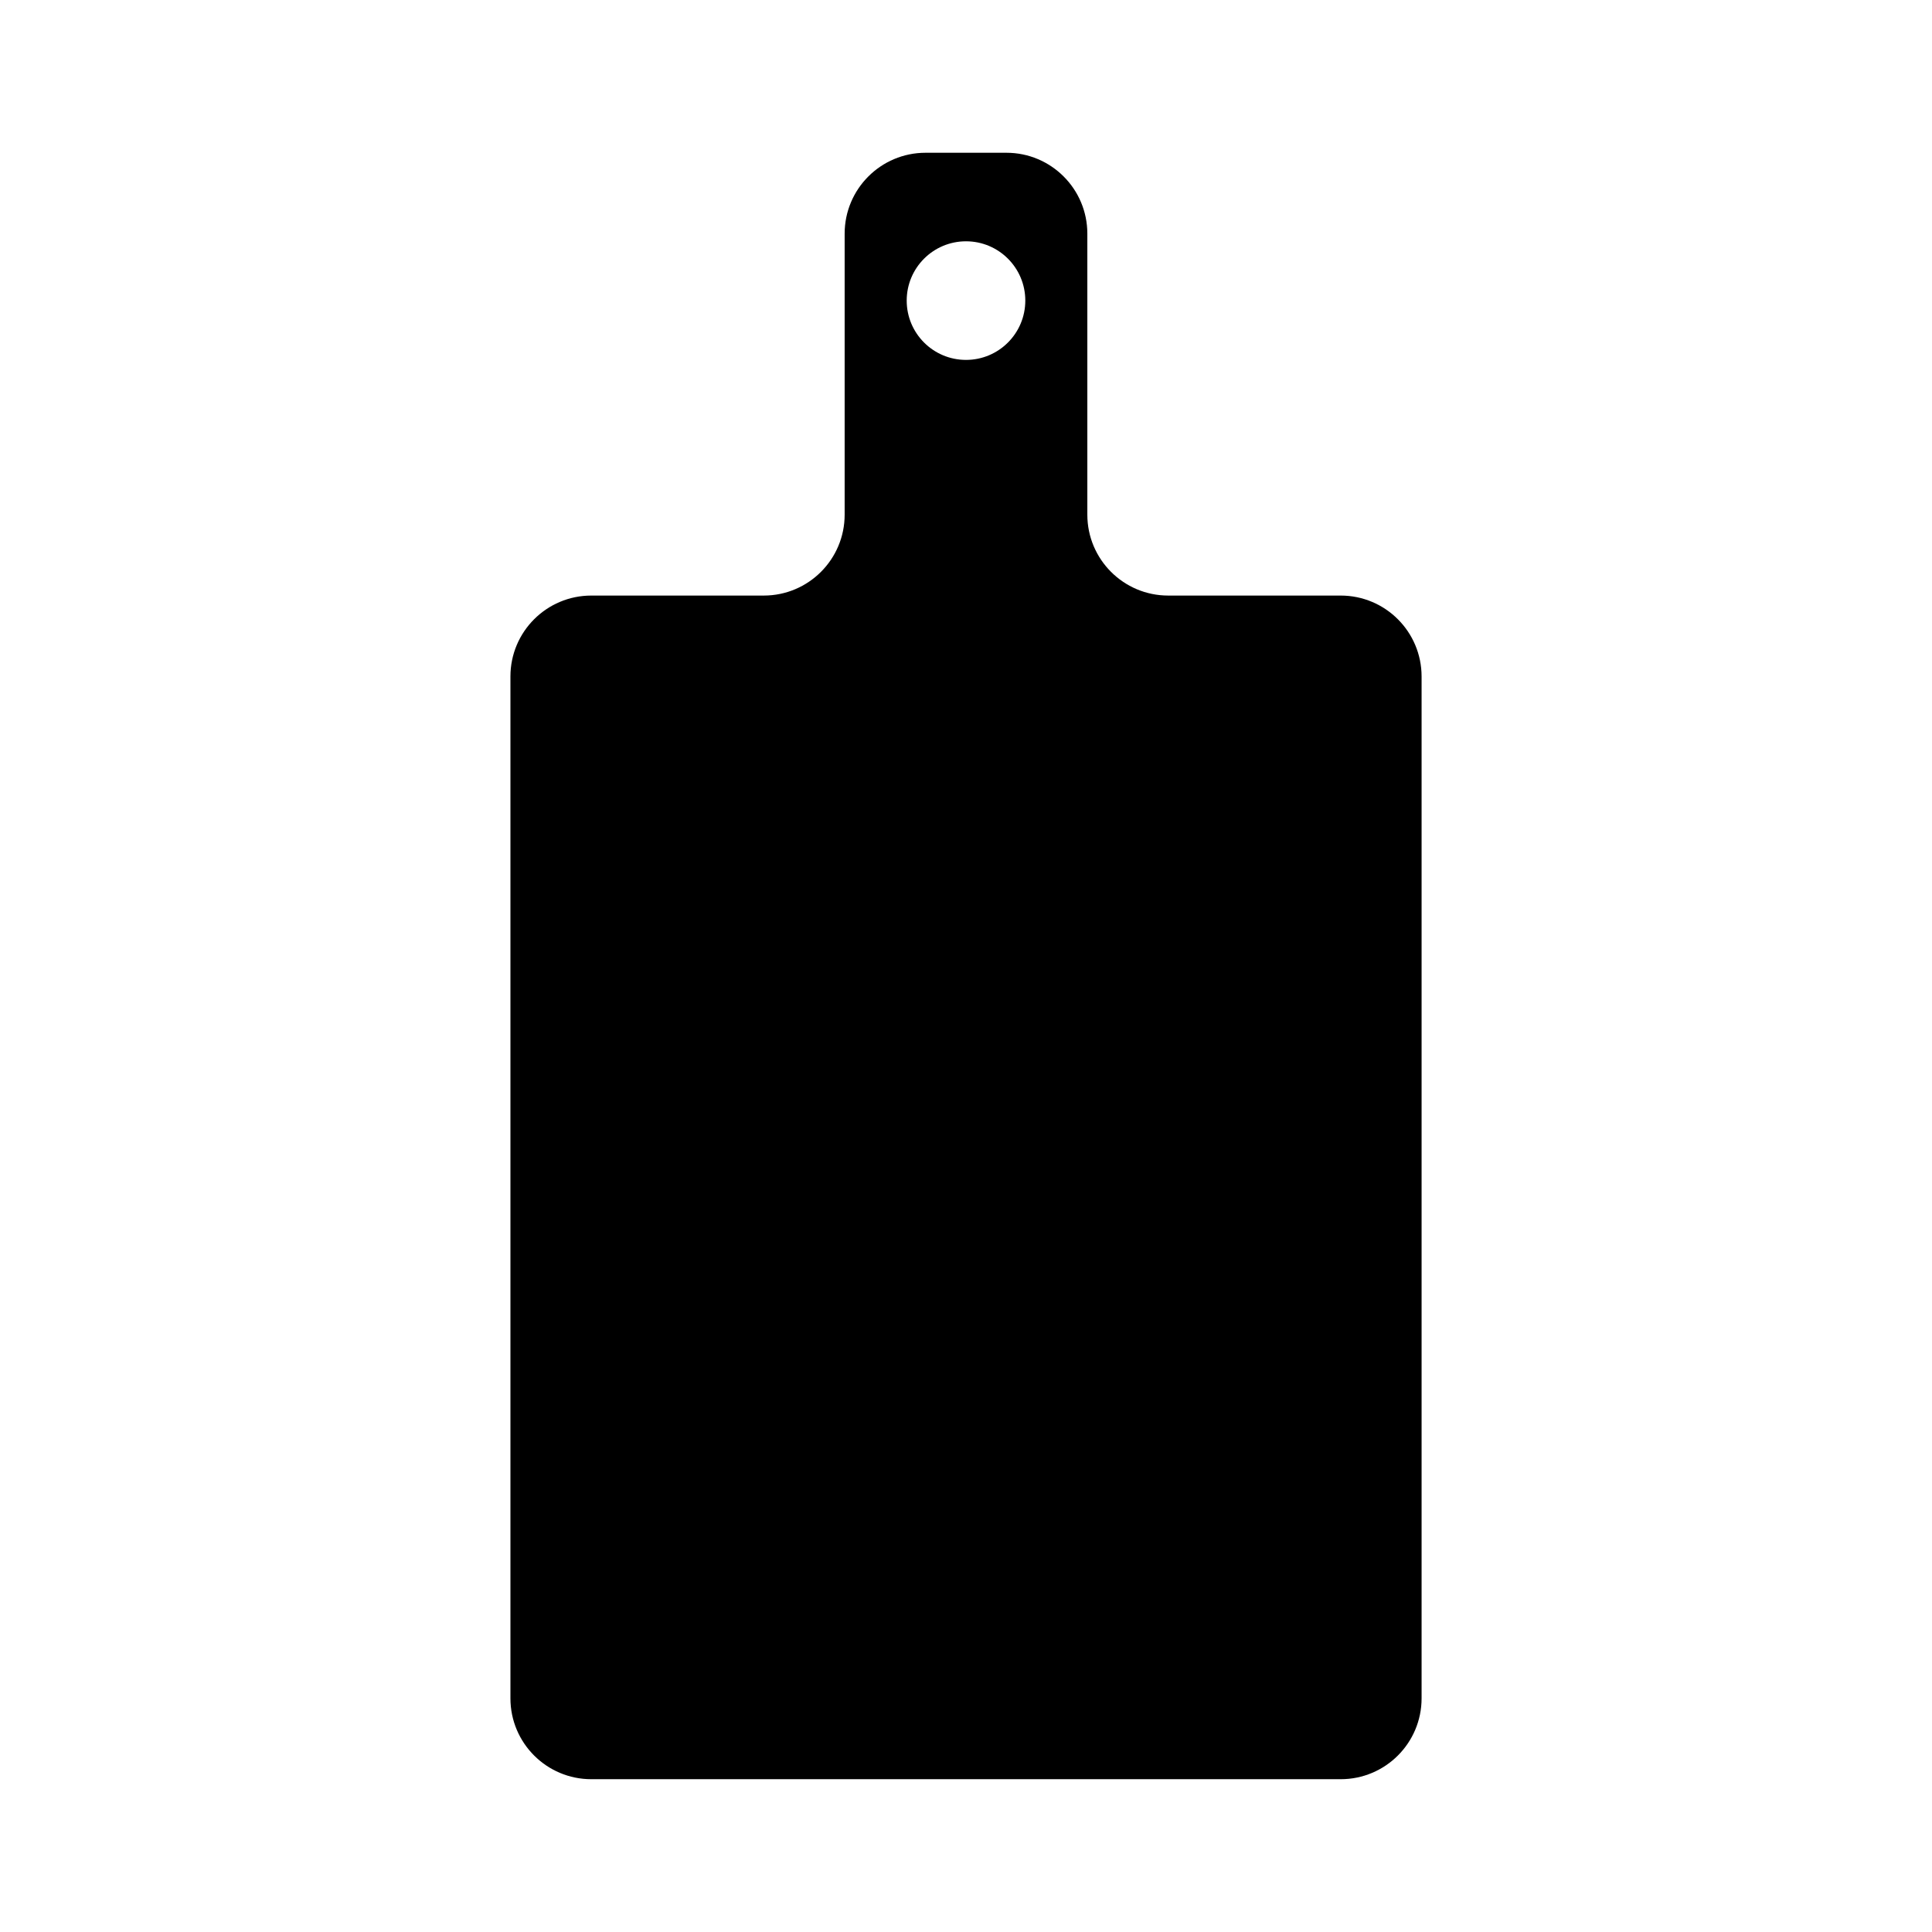
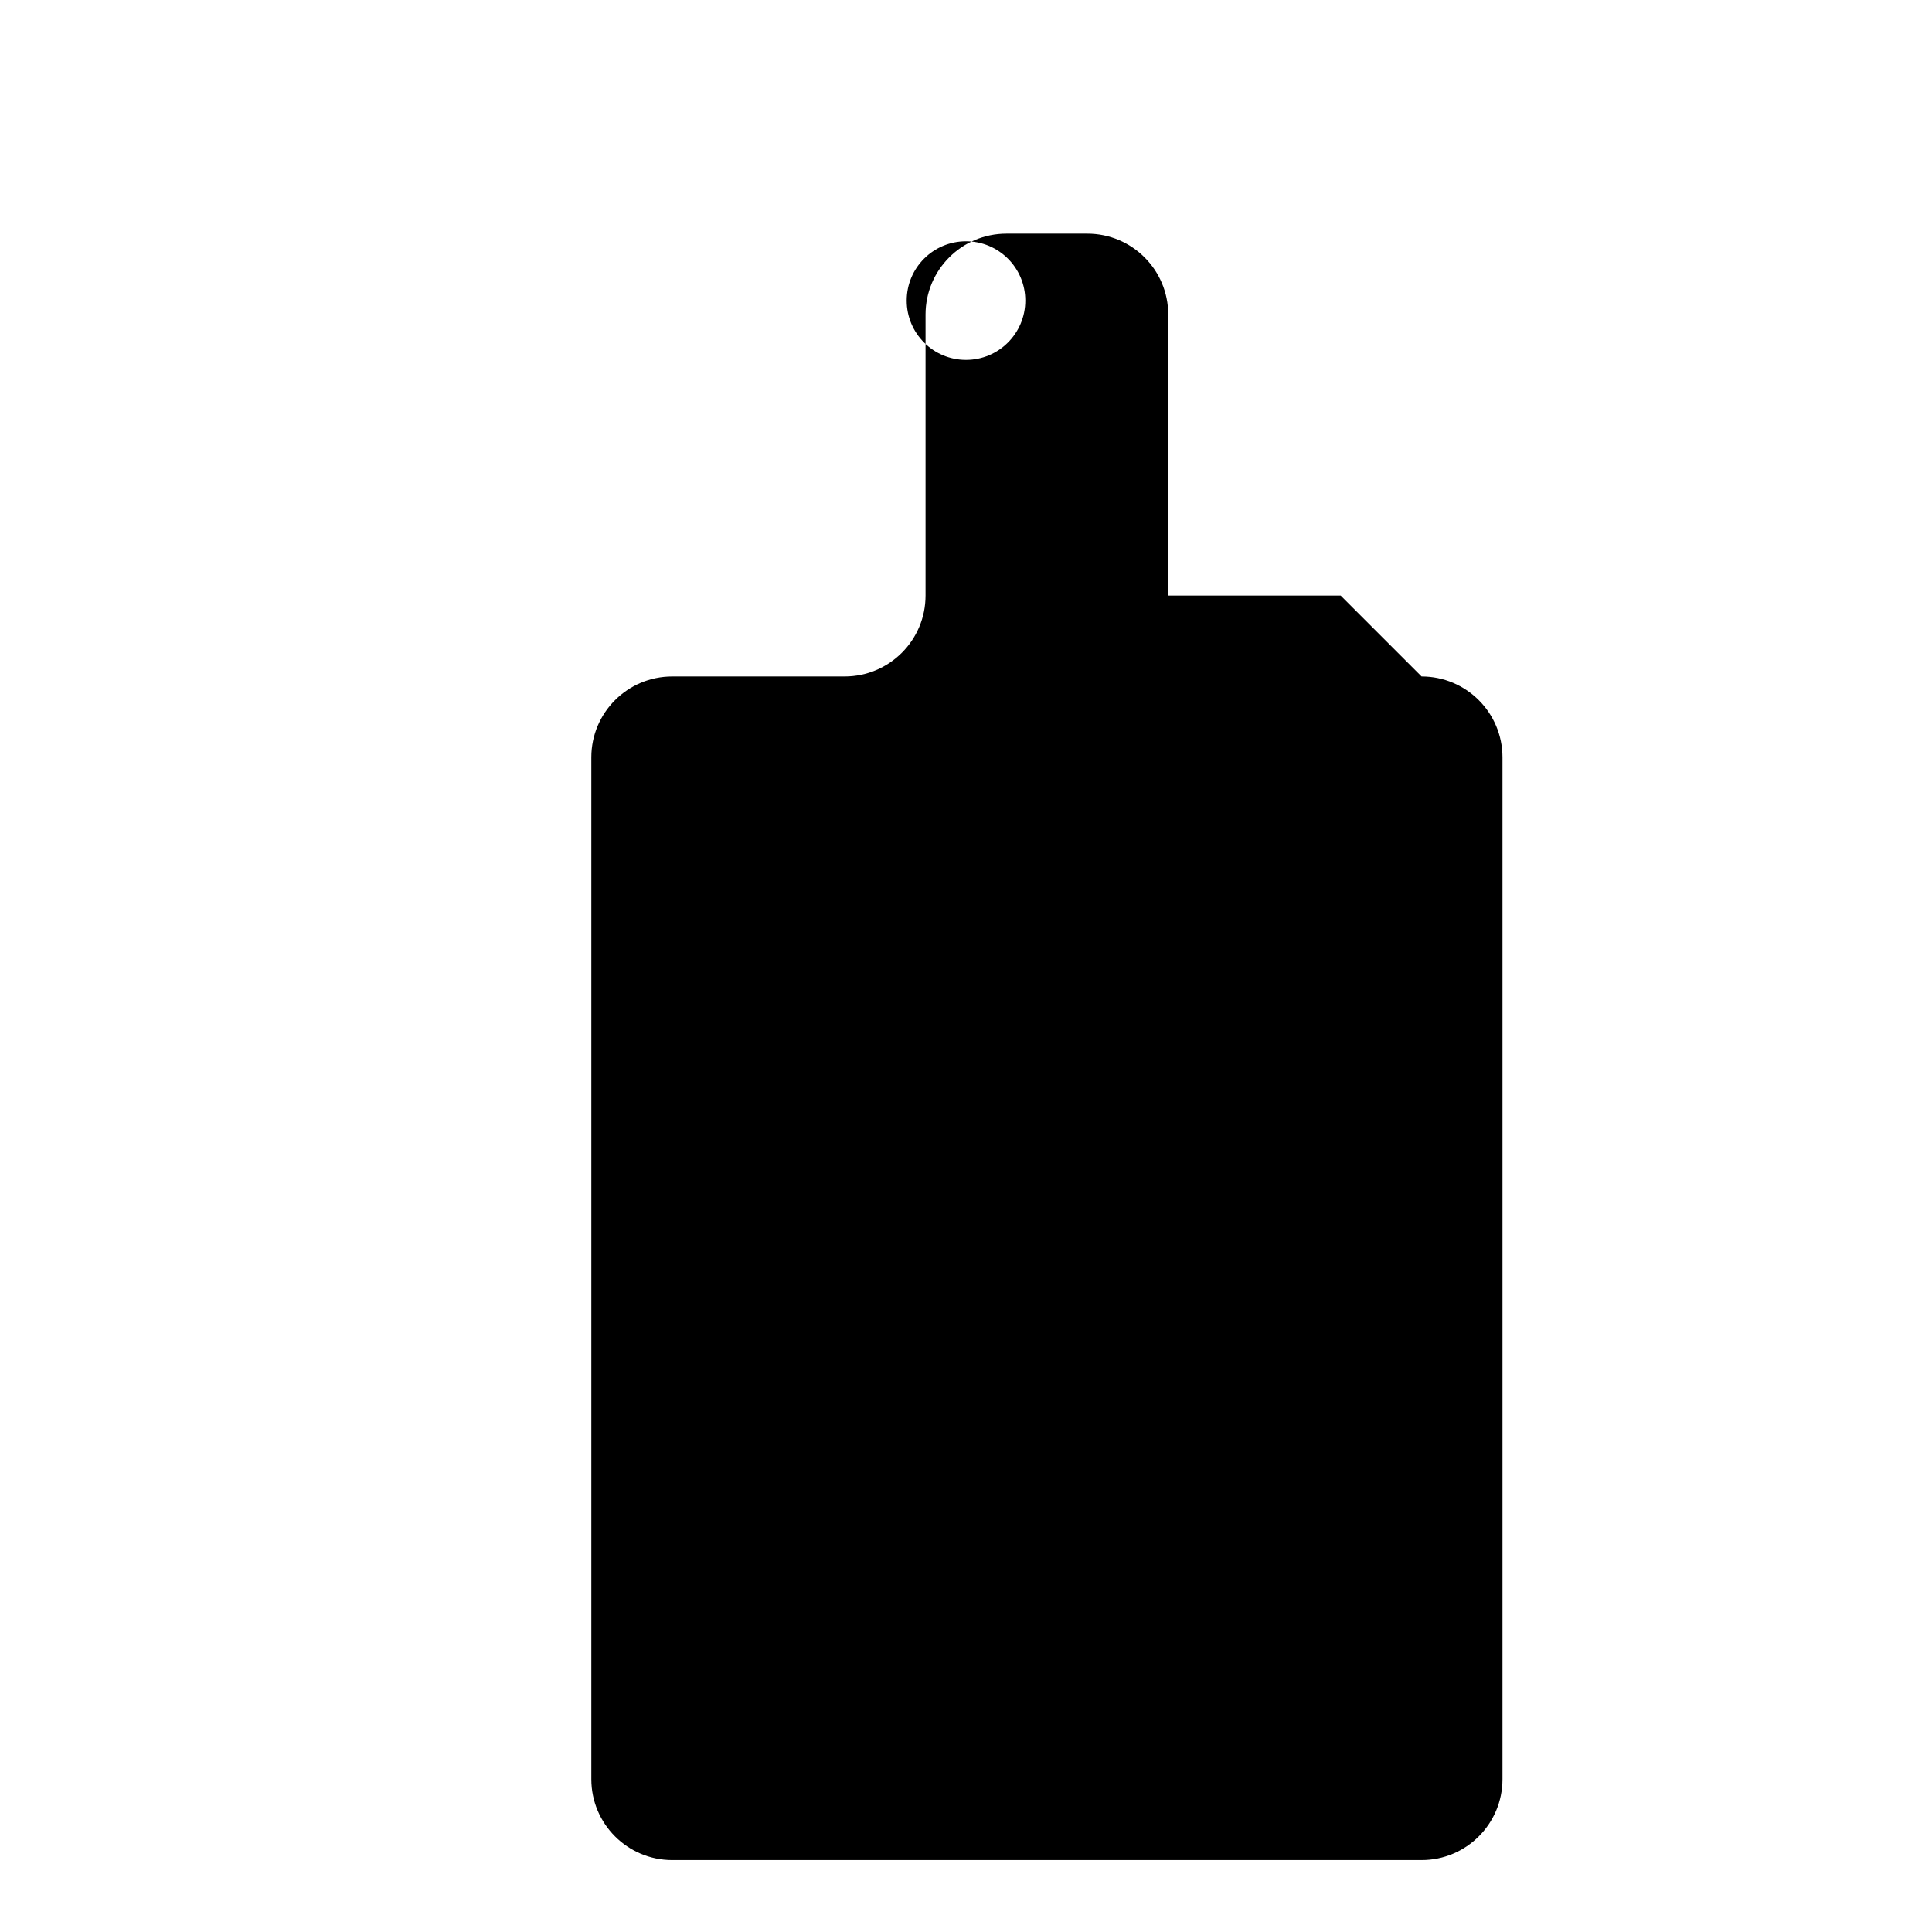
<svg xmlns="http://www.w3.org/2000/svg" fill="#000000" width="800px" height="800px" version="1.1" viewBox="144 144 512 512">
-   <path d="m499.29 301.83h-45.695c-11.84 0-21.438-9.598-21.438-21.438v-74.469c0-11.84-9.598-21.438-21.438-21.438h-21.438c-11.84 0-21.438 9.598-21.438 21.438v74.469c0 11.84-9.598 21.438-21.438 21.438h-45.695c-11.84 0-21.438 9.598-21.438 21.438v270.8c0 11.84 9.598 21.438 21.438 21.438h198.59c11.84 0 21.438-9.598 21.438-21.438v-270.8c-0.004-11.836-9.602-21.438-21.445-21.438zm-99.289-62.453c-8.68 0-15.715-7.031-15.715-15.715 0-8.68 7.031-15.715 15.715-15.715 8.68 0 15.715 7.031 15.715 15.715-0.004 8.684-7.035 15.715-15.715 15.715z" />
+   <path d="m499.29 301.83h-45.695v-74.469c0-11.84-9.598-21.438-21.438-21.438h-21.438c-11.84 0-21.438 9.598-21.438 21.438v74.469c0 11.84-9.598 21.438-21.438 21.438h-45.695c-11.84 0-21.438 9.598-21.438 21.438v270.8c0 11.84 9.598 21.438 21.438 21.438h198.59c11.84 0 21.438-9.598 21.438-21.438v-270.8c-0.004-11.836-9.602-21.438-21.445-21.438zm-99.289-62.453c-8.68 0-15.715-7.031-15.715-15.715 0-8.68 7.031-15.715 15.715-15.715 8.68 0 15.715 7.031 15.715 15.715-0.004 8.684-7.035 15.715-15.715 15.715z" />
</svg>